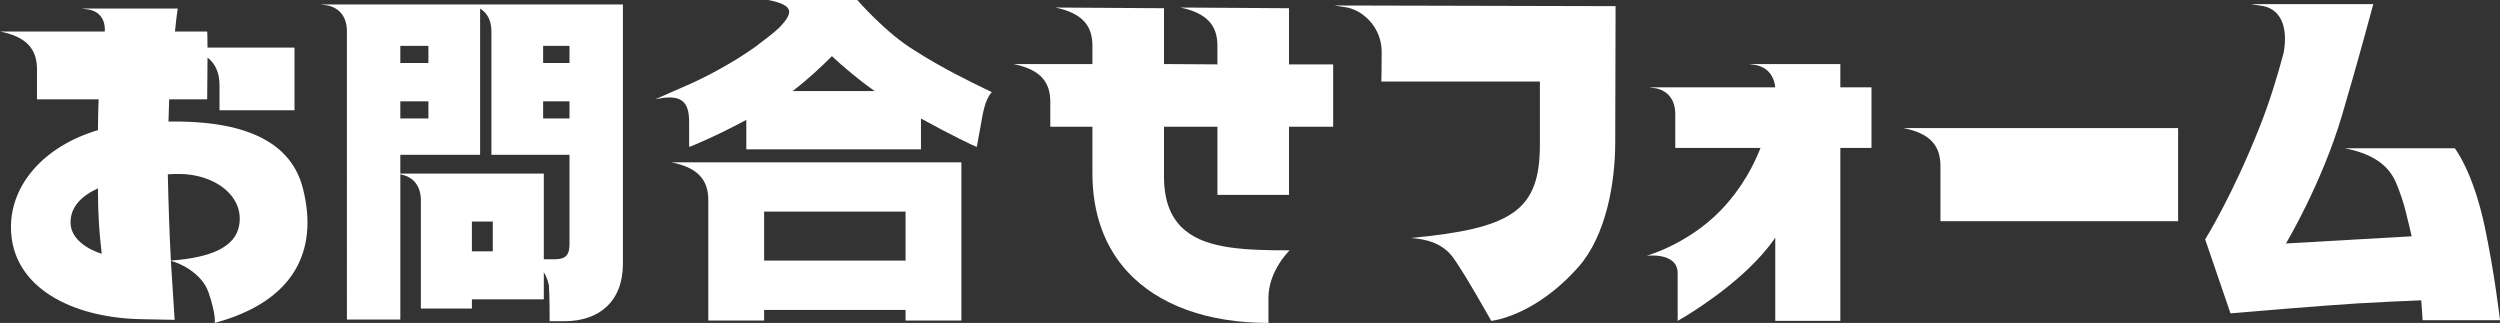
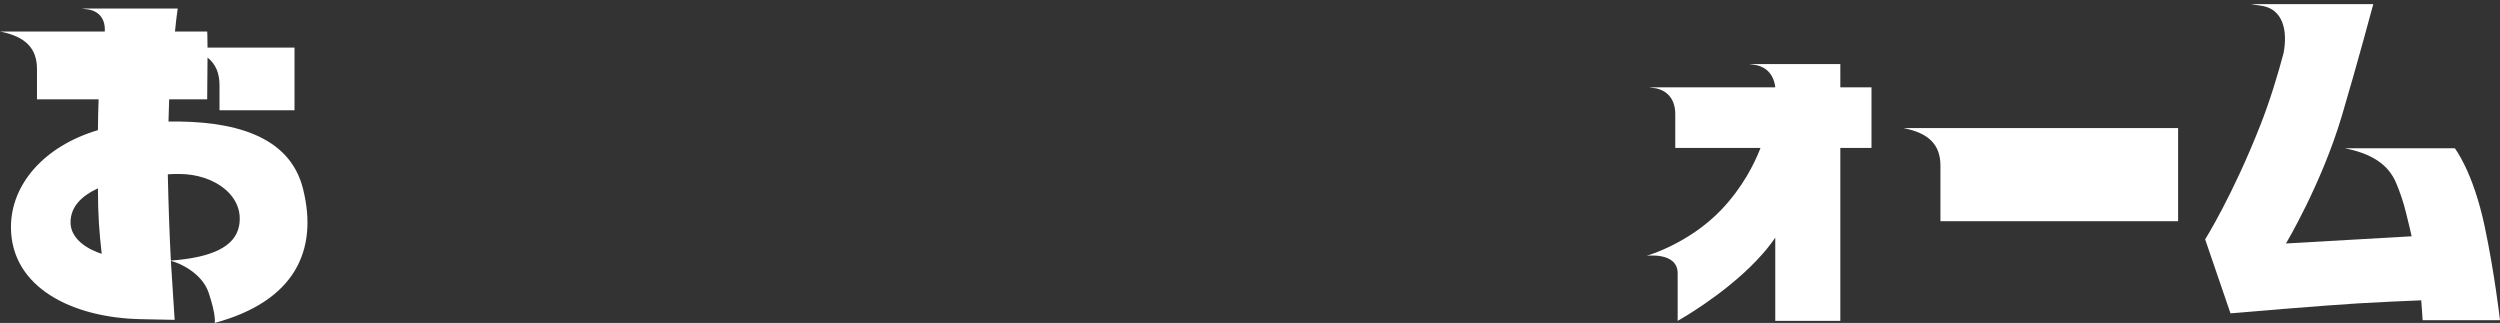
<svg xmlns="http://www.w3.org/2000/svg" id="_レイヤー_2" data-name="レイヤー 2" width="219.01" height="28.29" viewBox="0 0 219.01 28.29">
  <rect x="0" y="0" width="219.01" height="28.29" fill="#333333" stroke="none" />
  <defs>
    <style>
      .cls-1 {
        fill: #fff;
      }
    </style>
  </defs>
  <g id="_レイヤー_4" data-name="レイヤー 4">
    <g>
      <path class="cls-1" d="m18.27,25.62c-.57-1.68-2.55-2.61-3.3-2.76.15,2.55.3,4.5.33,5.16l-2.97-.06c-5.97-.12-11.37-2.76-11.37-8.07,0-3.72,2.88-7.08,7.62-8.49,0-.9.03-1.8.06-2.7H3.24v-2.64c0-1.8-.96-2.85-3.24-3.3h9.18c.06-1.08-.48-1.74-1.38-1.92l-.63-.09h8.4s-.12.75-.24,2.01h2.82s.03.3.03,1.41h7.62v5.49h-6.57v-2.19c0-1.05-.33-1.86-1.05-2.43l-.03,3.66h-3.33l-.06,1.95c5.52-.09,10.62,1.14,11.79,5.91,1.35,5.4-.75,9.84-7.74,11.73,0,0,.15-.63-.54-2.67Zm-9.36-3.39c-.21-1.89-.33-3.3-.33-5.73-1.44.66-2.4,1.62-2.4,2.97,0,2.01,2.73,2.76,2.73,2.76Zm6.06.6c3.57-.27,5.61-1.2,5.97-3.03.51-2.61-2.13-4.56-5.25-4.56-.33,0-.66,0-.99.03.06,2.7.15,5.34.27,7.56Z" />
-       <path class="cls-1" d="m48.09,25.02c-.09-.45-.24-.84-.45-1.17v2.37h-6.3v.81h-4.47v-9.48c0-1.29-.69-2.04-1.68-2.25l-.12-.03v12.72h-4.68V2.73c0-1.29-.69-2.04-1.68-2.25l-.63-.09h26.49v22.71c0,3.33-2.1,5.04-5.13,5.04h-1.29c0-.72,0-1.95-.06-3.12Zm-.45-9.81v7.5h.99c.9,0,1.26-.36,1.26-1.29v-7.86h-6.84V2.73c0-.96-.39-1.62-.99-1.98v12.81h-6.99v1.65h12.57Zm-10.11-9.69v-1.5h-2.46v1.5h2.46Zm0,4.86v-1.5h-2.46v1.5h2.46Zm5.64,11.64v-2.61h-1.83v2.61h1.83Zm6.72-16.5v-1.5h-2.31v1.5h2.31Zm0,4.86v-1.5h-2.31v1.5h2.31Z" />
-       <path class="cls-1" d="m57.4,8.7l3.27-1.44c.84-.39,3.21-1.53,5.49-3.15.96-.72,1.62-1.23,2.13-1.71,1.23-1.29,1.29-1.95-.99-2.4h7.8s2.52,2.91,5.01,4.41c2.37,1.53,4.92,2.76,6.03,3.3l.75.36c-.63.66-.81,1.98-.99,3l-.33,1.8c-.09,0-2.4-1.11-4.89-2.49v2.7h-15.3v-2.58c-2.55,1.38-4.92,2.37-5.01,2.37v-2.19c0-1.8-.69-2.49-2.97-1.98Zm26.82,5.52v13.86h-4.89v-.93h-12.39v.93h-4.89v-10.56c0-1.8-.96-2.85-3.24-3.3h25.41Zm-4.89,8.61v-4.29h-12.39v4.29h12.39Zm-2.7-14.85c-1.41-.99-2.79-2.16-3.75-3.06-.9.9-2.07,2.01-3.45,3.06h7.2Z" />
-       <path class="cls-1" d="m98.76,23.79c-1.95-2.13-3.06-5.01-3.06-8.61v-4.08h-3.69v-2.19c0-1.8-.96-2.85-3.24-3.3h6.93v-1.62c0-1.8-.96-2.85-3.24-3.33l9.51.06v4.89l4.68.03v-1.65c0-1.8-.96-2.85-3.24-3.33l9.51.06v4.92h3.87v5.46h-3.87v5.97h-6.27v-5.97h-4.68v4.35c0,2.31.69,3.78,1.86,4.74,1.95,1.62,5.31,1.74,9.15,1.74,0,0-1.86,1.77-1.86,4.17v2.19c-5.28,0-9.63-1.53-12.36-4.5Z" />
-       <path class="cls-1" d="m138.29,23.37c-3.87,4.38-7.65,4.74-7.65,4.74,0,0-2.4-4.29-3.39-5.61-.99-1.29-2.46-1.56-3.66-1.65,8.91-.84,11.31-2.4,11.31-8.19v-5.52h-13.89s.03-1.05.03-2.61c0-1.95-1.41-3.51-3-3.87l-1.14-.18,24.63.06-.03,11.91c0,3.6-.81,8.19-3.21,10.92Z" />
      <path class="cls-1" d="m161.22,7.65h2.73v5.31h-2.73v15.15h-5.7v-7.29c-.45.66-.99,1.32-1.65,2.01-2.91,3.06-6.9,5.28-6.9,5.28v-4.17c0-1.89-2.73-1.53-2.73-1.53,0,0,3.66-1.02,6.54-4.02,1.89-1.98,2.91-4.05,3.45-5.43h-7.47v-2.97c0-1.29-.69-2.04-1.68-2.25l-.63-.09h11.07c-.12-1.11-.78-1.77-1.68-1.95l-.63-.09h8.01v2.04Z" />
      <path class="cls-1" d="m190.81,19.38h-20.82v-4.86c0-1.8-.96-2.85-3.24-3.3h24.06v8.16Z" />
      <path class="cls-1" d="m198.01,10.98c.84-2.13,1.53-4.41,2.04-6.33.39-2.07-.12-3.75-1.74-4.11l-1.14-.18h10.74s-1.38,5.16-2.76,9.81c-1.77,5.94-4.89,11.16-4.89,11.16l11.01-.63c-.15-.63-.3-1.32-.48-2.01-.24-1.02-.57-1.92-.87-2.64-.69-1.68-2.22-2.61-4.5-3.06h9.63s1.59,2.01,2.61,6.81c.87,4.08,1.35,8.25,1.35,8.25h-6.78s-.03-.63-.12-1.74c-1.47.06-3.57.15-5.58.27-2.58.15-10.89.84-11.13.87l-2.22-6.48s2.4-3.81,4.83-9.99Z" />
    </g>
  </g>
</svg>